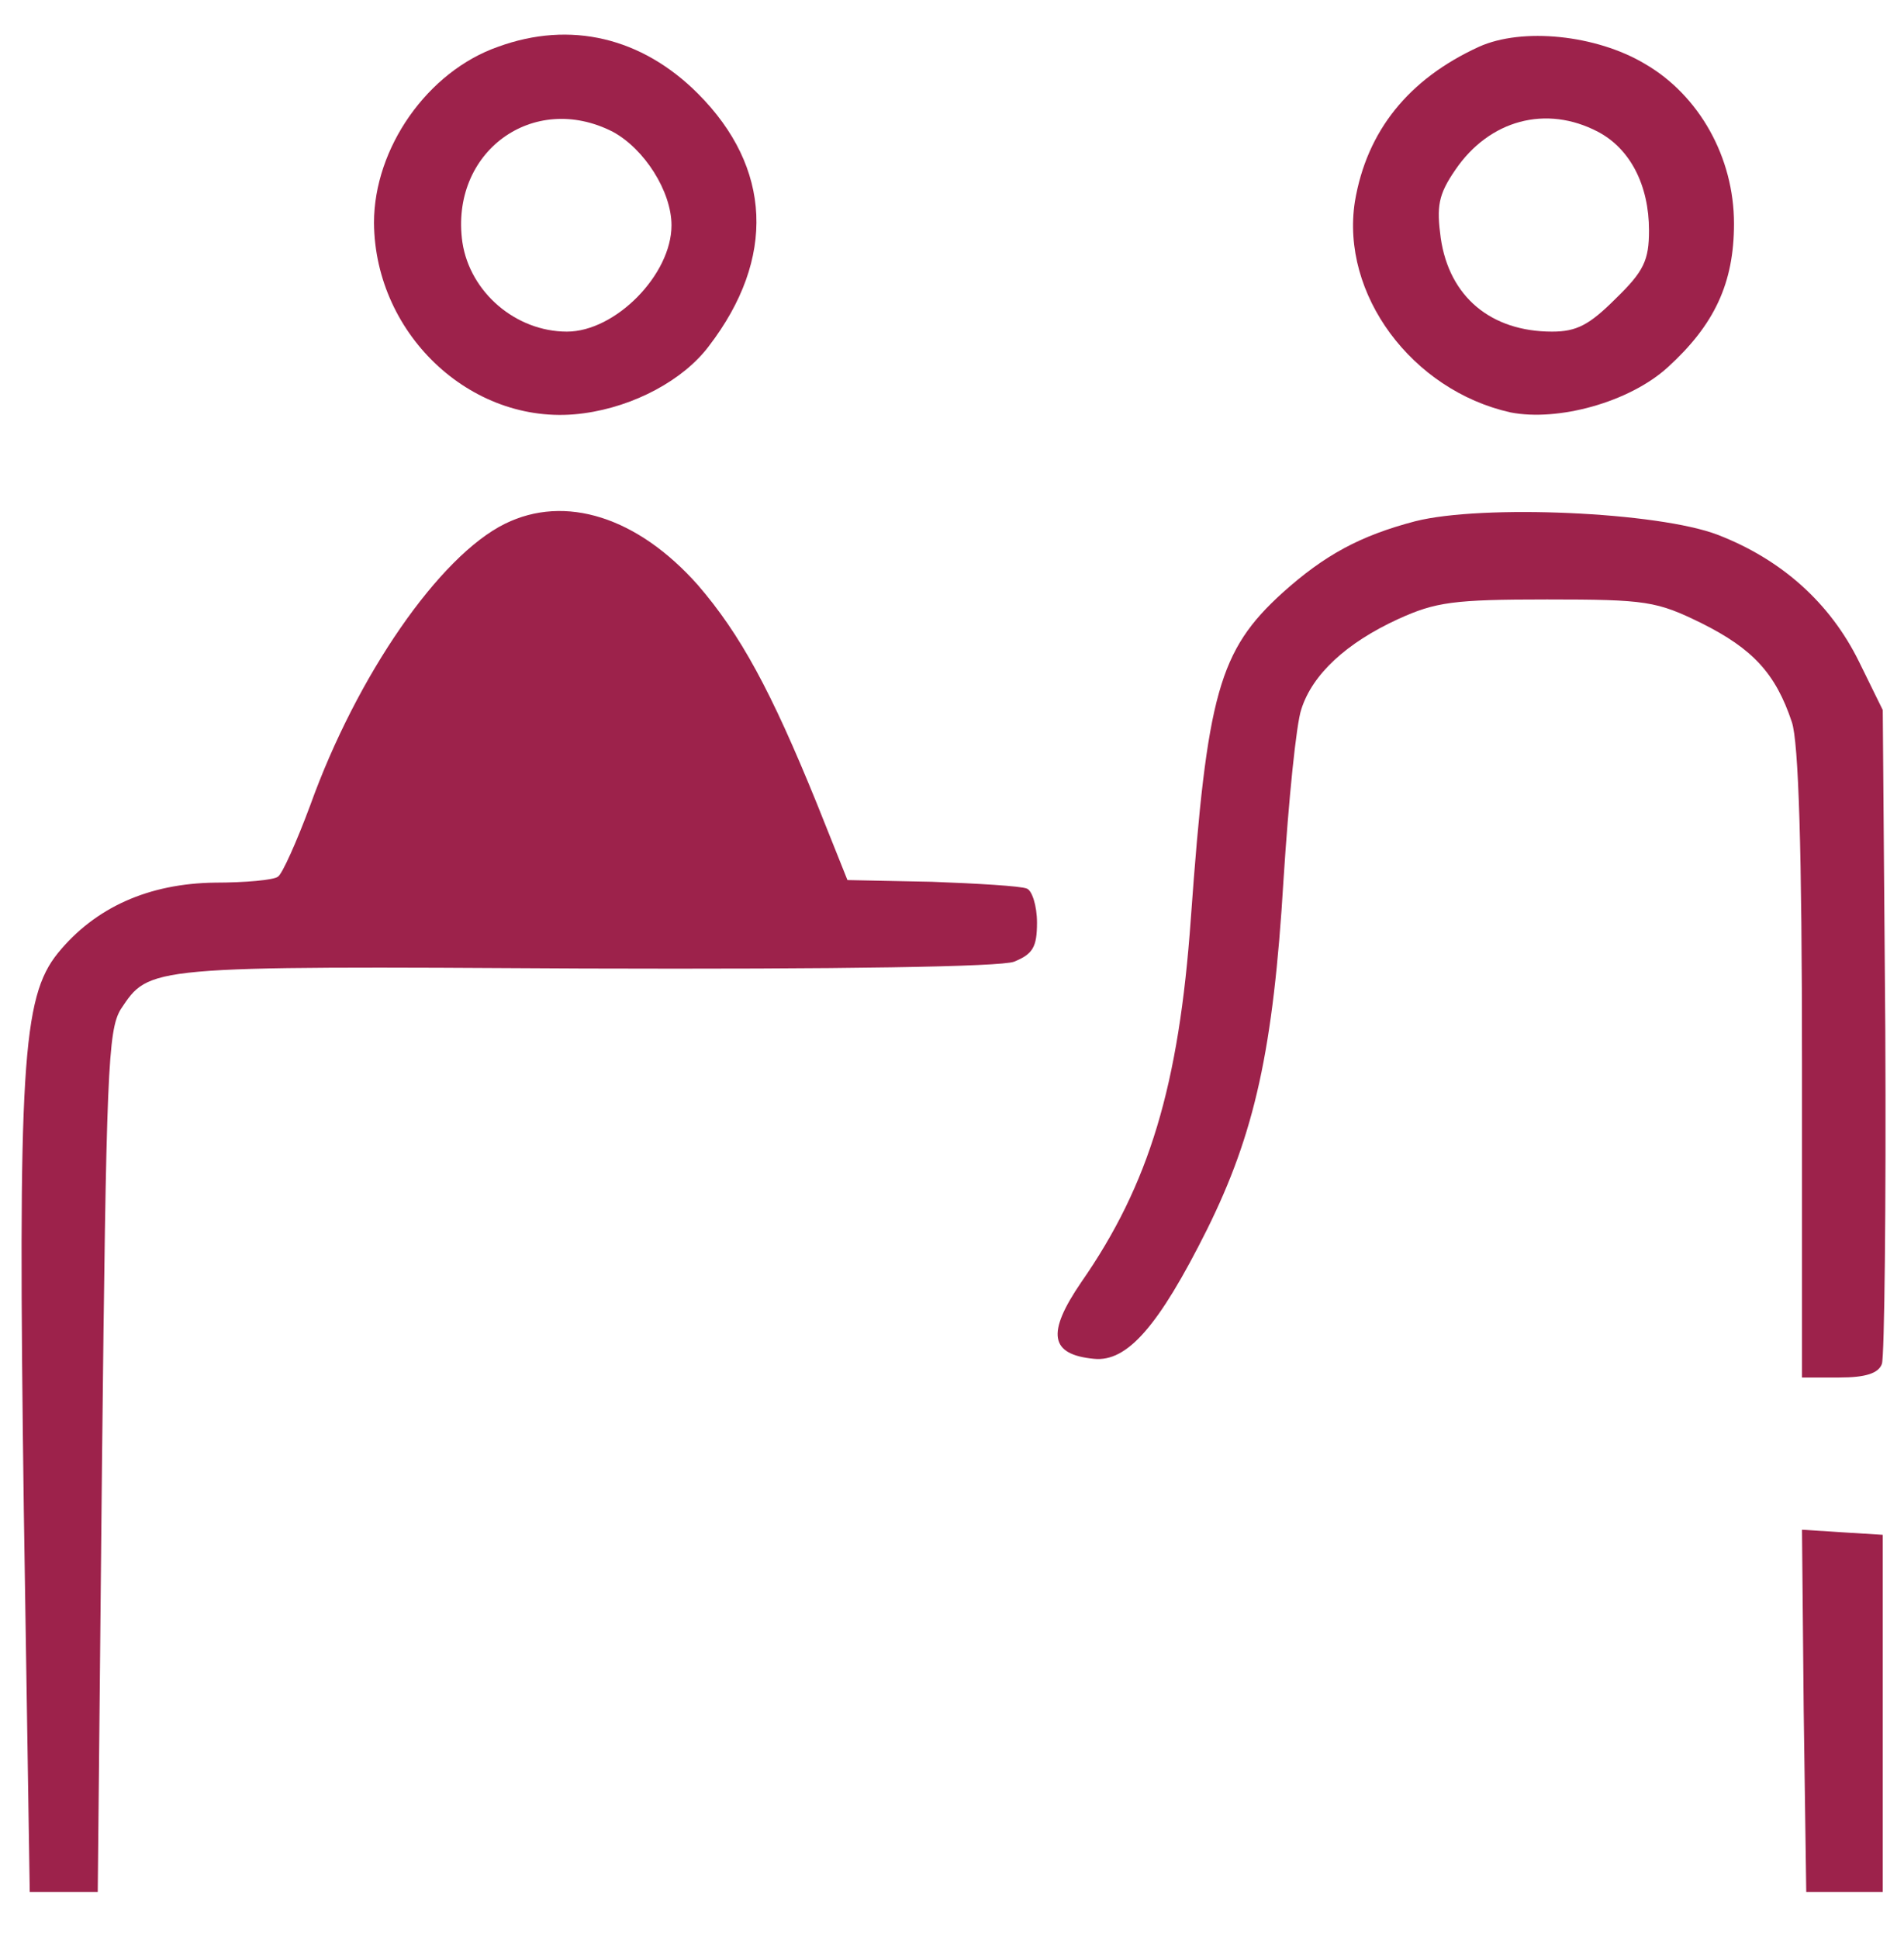
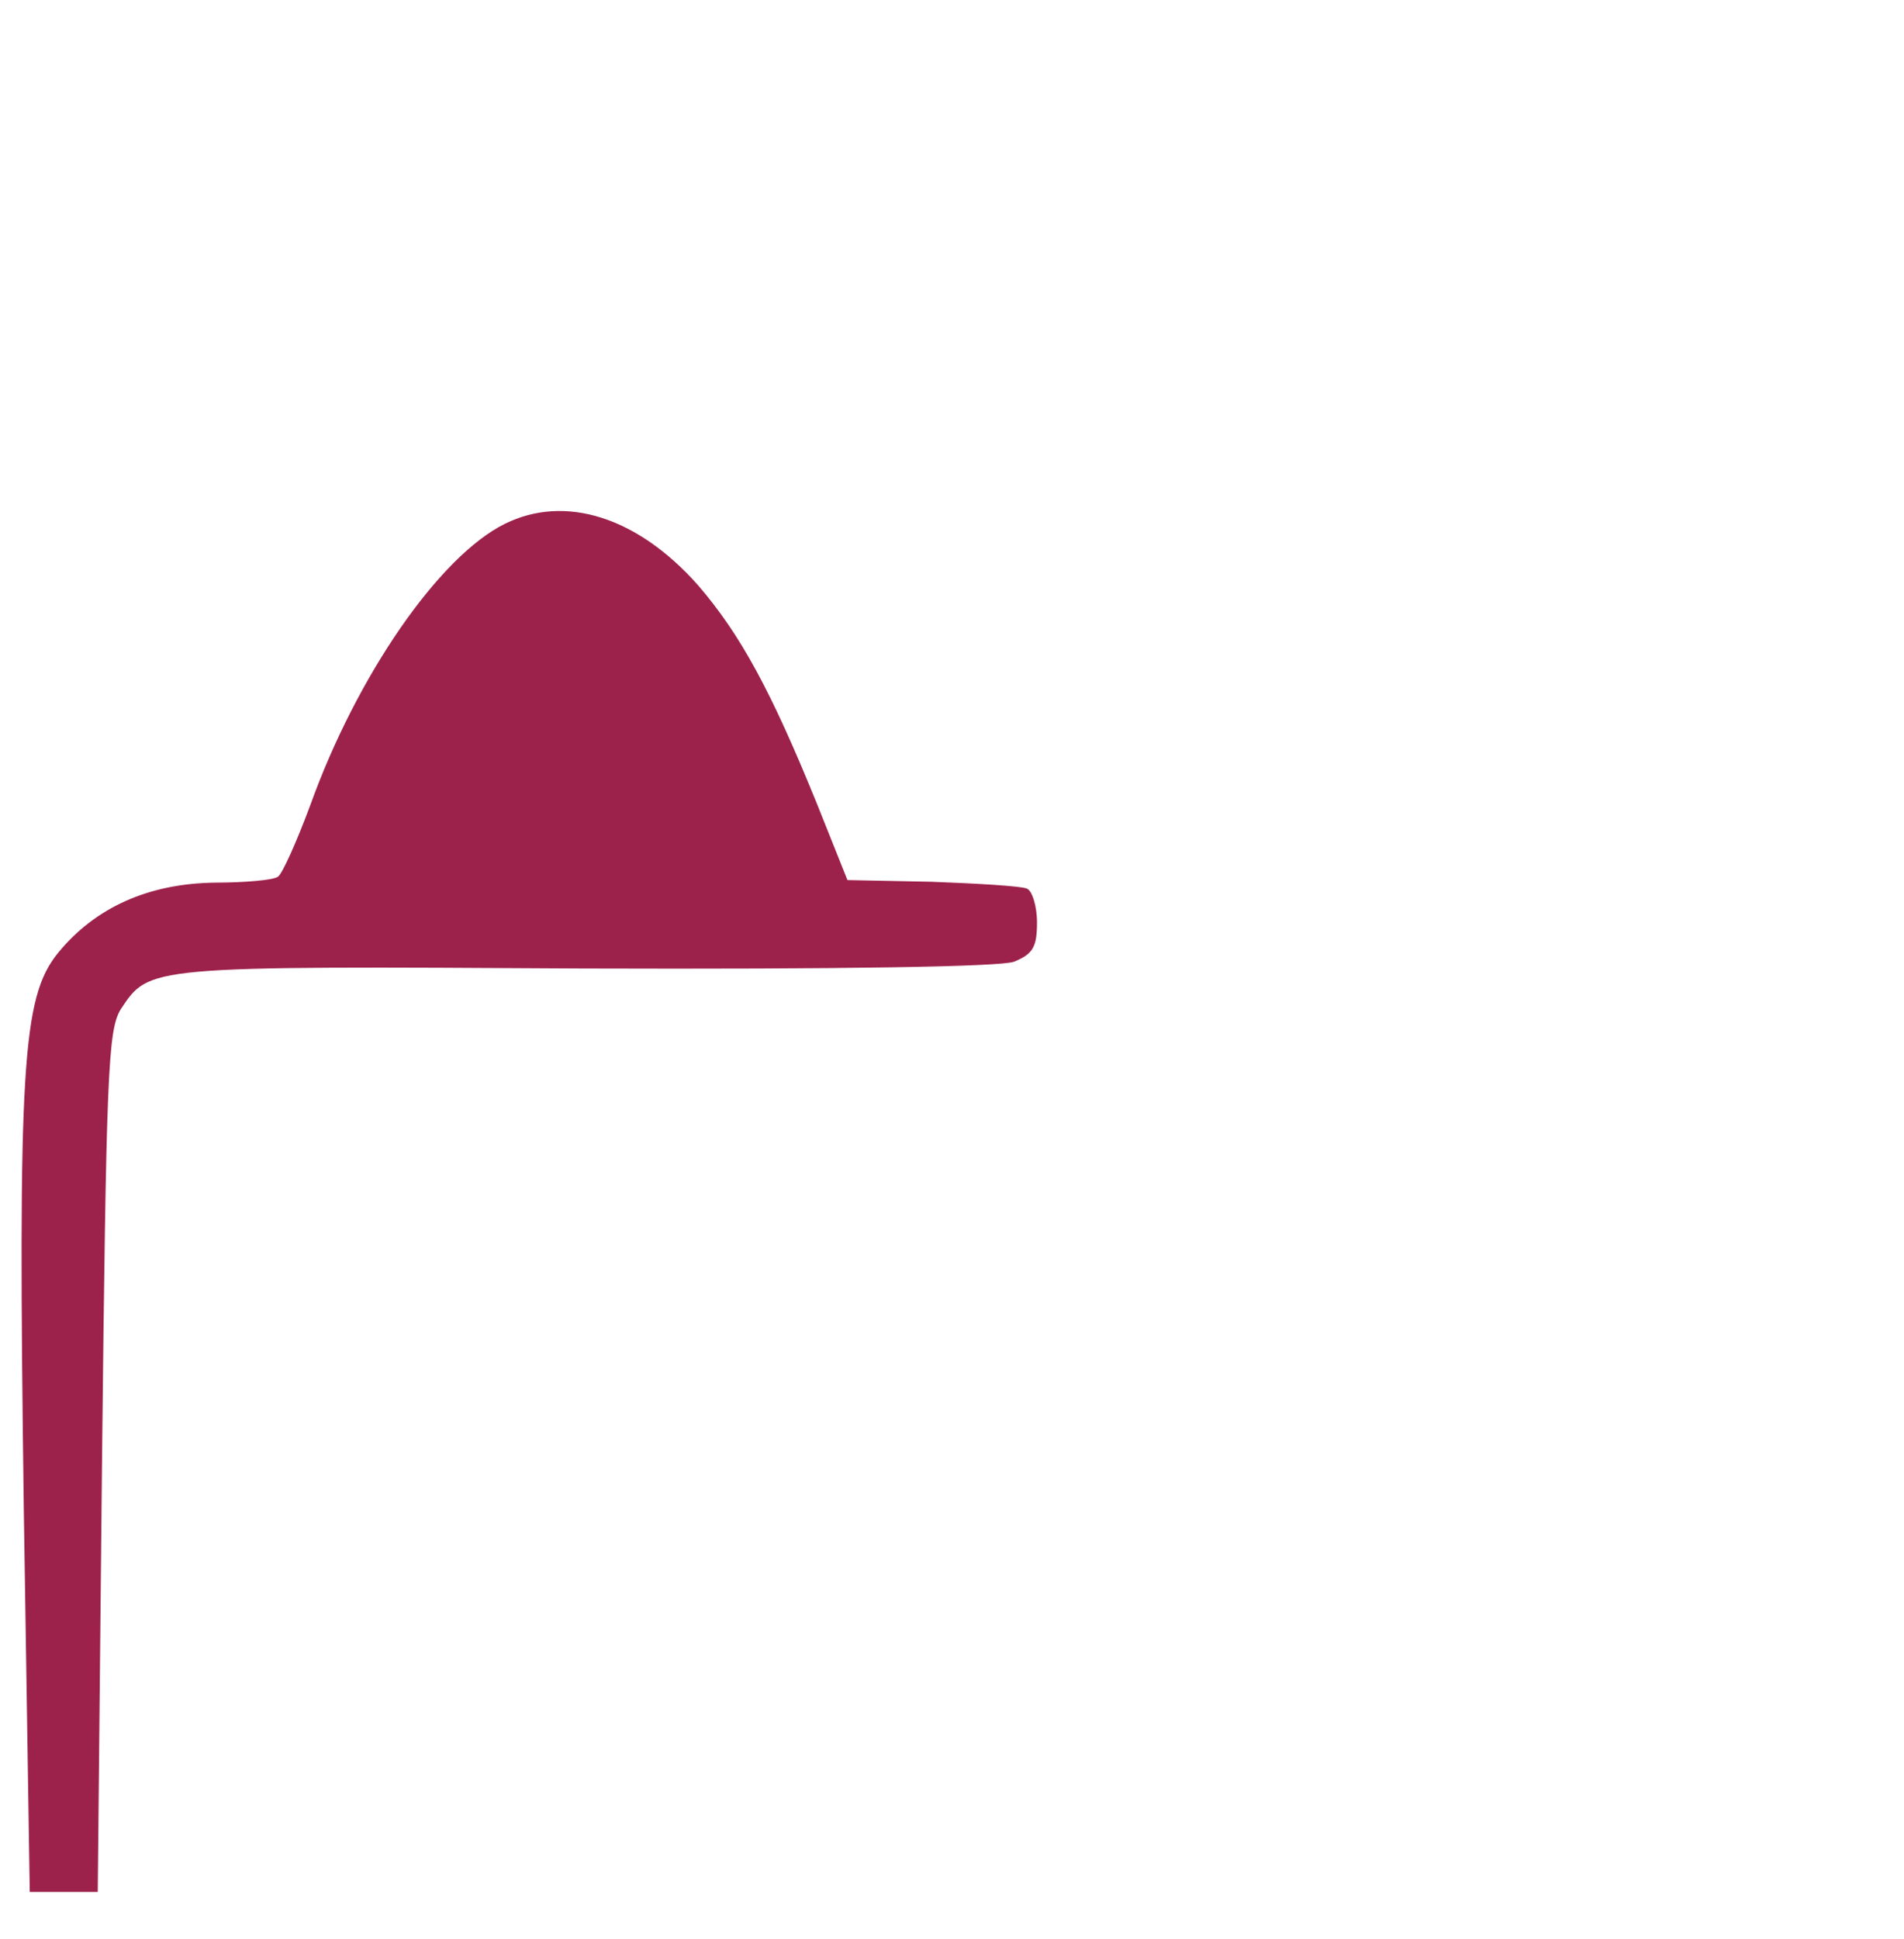
<svg xmlns="http://www.w3.org/2000/svg" version="1.0" width="224pt" height="228pt" viewBox="0 0 224 228" preserveAspectRatio="xMidYMid meet">
  <g transform="translate(0,228) scale(0.1,-0.1)" fill="#9D224B" stroke="none">
-     <path d="M586 2225 c-83 -29 -146 -119 -146 -207 1 -134 119 -242 247 -224 59 8 117 39 147 79 79 103 74 210 -13 297 -66 66 -150 86 -235 55z m135 -100 c37 -20 69 -70 69 -110 0 -58 -66 -125 -123 -125 -60 0 -114 46 -123 105 -15 106 83 178 177 130z" />
-     <path d="M1740 2225 c-83 -38 -132 -99 -146 -182 -17 -109 67 -222 183 -248 56 -11 140 12 185 53 55 50 78 99 78 169 0 78 -41 151 -105 188 -57 34 -144 43 -195 20z m140 -100 c38 -20 60 -63 60 -116 0 -35 -6 -48 -39 -80 -31 -31 -46 -39 -75 -39 -72 0 -121 41 -131 110 -5 37 -3 51 17 80 40 59 107 77 168 45z" />
    <path d="M594 1664 c-77 -38 -174 -178 -229 -331 -16 -43 -33 -81 -38 -84 -5 -4 -39 -7 -74 -7 -78 -1 -141 -29 -185 -83 -42 -52 -47 -134 -40 -654 l7 -450 40 0 40 0 5 505 c5 460 7 508 22 533 34 51 29 51 544 48 305 -1 491 2 507 8 22 9 27 17 27 46 0 20 -6 38 -12 40 -7 3 -58 6 -112 8 l-99 2 -36 90 c-54 133 -90 199 -140 257 -71 80 -156 107 -227 72z" />
-     <path d="M1665 1667 c-65 -17 -107 -40 -156 -84 -75 -68 -89 -119 -108 -383 -14 -197 -49 -313 -129 -428 -41 -60 -37 -85 15 -90 39 -4 76 38 133 152 56 113 78 211 90 411 6 94 15 184 21 201 13 41 53 78 114 106 44 20 65 23 175 23 117 0 129 -2 182 -28 60 -30 87 -59 106 -116 8 -23 12 -151 12 -402 l0 -369 44 0 c31 0 46 5 50 16 3 9 5 185 4 392 l-3 377 -28 57 c-34 69 -91 120 -166 149 -70 27 -277 36 -356 16z" />
-     <path d="M2122 268 l3 -213 45 0 45 0 0 210 0 210 -48 3 -47 3 2 -213z" />
  </g>
</svg>